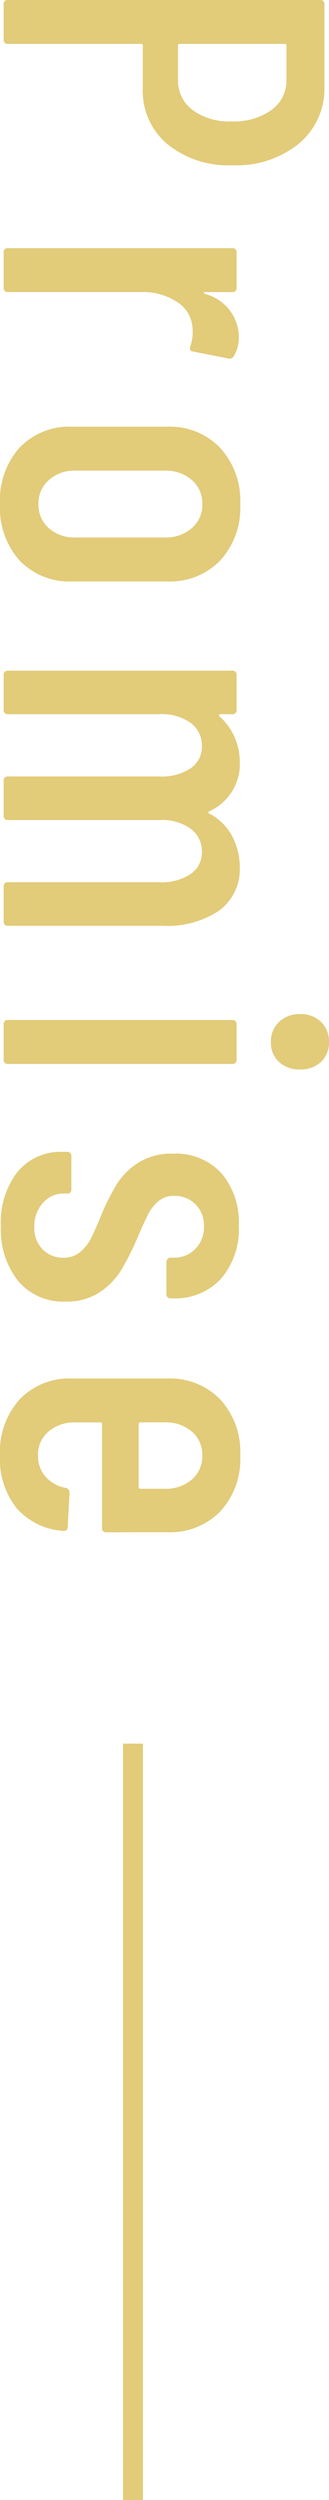
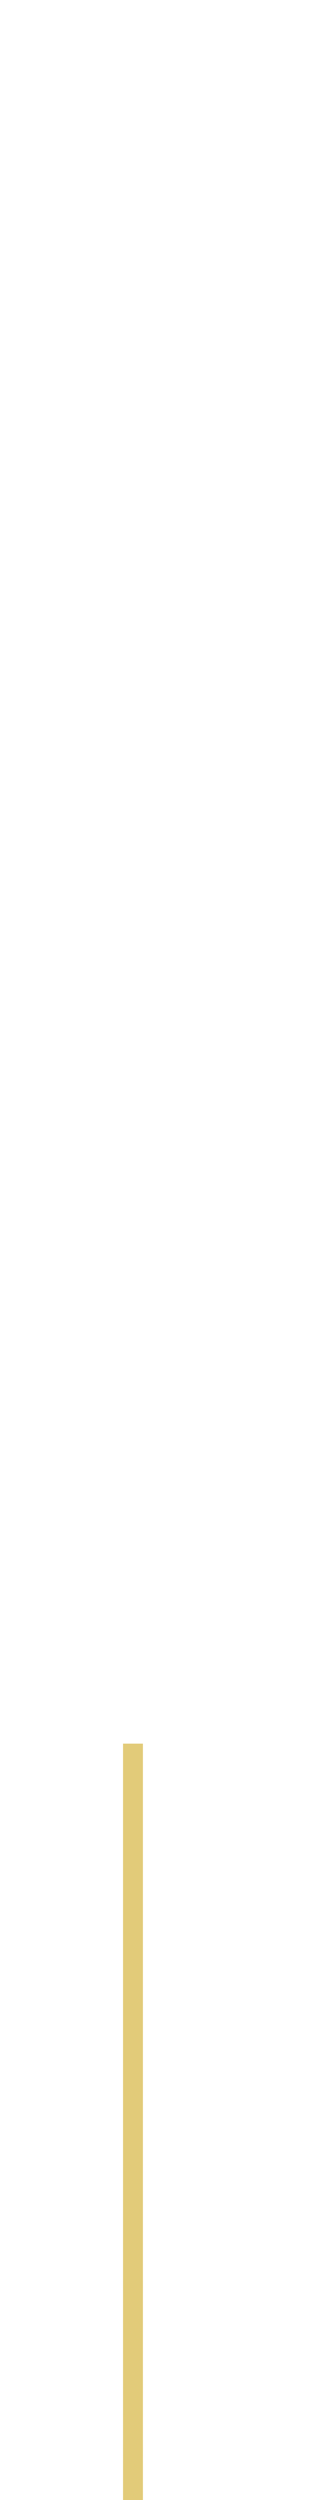
<svg xmlns="http://www.w3.org/2000/svg" width="16.537" height="125.597" viewBox="0 0 16.537 125.597">
  <g transform="translate(-1106.816 -412.403)">
-     <path d="M5.75-16.123a3.587,3.587,0,0,1,2.864,1.277A4.968,4.968,0,0,1,9.706-11.5,4.863,4.863,0,0,1,8.648-8.234,3.478,3.478,0,0,1,5.865-6.992H3.7a.081.081,0,0,0-.092.092V-.23a.2.2,0,0,1-.23.23H1.633A.2.2,0,0,1,1.4-.23V-15.893a.2.2,0,0,1,.23-.23Zm-.345,7.36a1.843,1.843,0,0,0,1.518-.724A3.079,3.079,0,0,0,7.5-11.454a3.219,3.219,0,0,0-.575-2.012,1.822,1.822,0,0,0-1.518-.748H3.7a.081.081,0,0,0-.092.092v5.267a.081.081,0,0,0,.092.092Zm12.9-3.059a1.86,1.86,0,0,1,.989.253.248.248,0,0,1,.115.3l-.345,1.748q-.023.207-.276.138A1.914,1.914,0,0,0,18.1-9.5a2.084,2.084,0,0,0-.368.023,1.657,1.657,0,0,0-1.185.805,3.057,3.057,0,0,0-.472,1.725V-.23a.2.2,0,0,1-.23.23H14.1a.2.2,0,0,1-.23-.23V-11.477a.2.2,0,0,1,.23-.23h1.748a.2.2,0,0,1,.23.23v1.334q0,.069.035.08t.058-.057A2.257,2.257,0,0,1,18.308-11.822ZM26.726.184a3.967,3.967,0,0,1-2.841-.989A3.467,3.467,0,0,1,22.839-3.45V-8.234A3.494,3.494,0,0,1,23.9-10.879a3.922,3.922,0,0,1,2.829-1.012,3.913,3.913,0,0,1,2.84,1.012,3.514,3.514,0,0,1,1.046,2.645V-3.45A3.467,3.467,0,0,1,29.567-.805,3.967,3.967,0,0,1,26.726.184Zm0-1.932a1.56,1.56,0,0,0,1.207-.517,1.92,1.92,0,0,0,.472-1.345V-8.1a1.963,1.963,0,0,0-.472-1.357,1.545,1.545,0,0,0-1.207-.529,1.545,1.545,0,0,0-1.208.529A1.963,1.963,0,0,0,25.047-8.1v4.485a1.92,1.92,0,0,0,.472,1.345A1.56,1.56,0,0,0,26.726-1.748Zm18.216-10.12a2.586,2.586,0,0,1,2.2,1.024,4.675,4.675,0,0,1,.771,2.864V-.23a.2.2,0,0,1-.23.23H45.954a.2.2,0,0,1-.23-.23V-7.82A2.619,2.619,0,0,0,45.31-9.4a1.3,1.3,0,0,0-1.1-.564,1.408,1.408,0,0,0-1.173.564A2.475,2.475,0,0,0,42.6-7.843V-.23a.2.2,0,0,1-.23.23H40.641a.2.2,0,0,1-.23-.23V-7.82A2.619,2.619,0,0,0,40-9.4a1.3,1.3,0,0,0-1.1-.564A1.408,1.408,0,0,0,37.72-9.4a2.475,2.475,0,0,0-.437,1.552V-.23a.2.2,0,0,1-.23.23H35.328a.2.2,0,0,1-.23-.23V-11.477a.2.2,0,0,1,.23-.23h1.725a.2.2,0,0,1,.23.23v.575a.077.077,0,0,0,.035.069q.034.023.081-.023a3,3,0,0,1,1.058-.759,3.048,3.048,0,0,1,1.2-.253,2.594,2.594,0,0,1,2.507,1.541.056.056,0,0,0,.069.035q.046-.011.069-.1a2.756,2.756,0,0,1,1.173-1.127A3.342,3.342,0,0,1,44.942-11.868Zm8.809-1.564a1.329,1.329,0,0,1-1.012-.414,1.479,1.479,0,0,1-.391-1.058,1.439,1.439,0,0,1,.391-1.047,1.348,1.348,0,0,1,1.012-.4,1.311,1.311,0,0,1,1,.4,1.463,1.463,0,0,1,.38,1.047,1.5,1.5,0,0,1-.38,1.069A1.311,1.311,0,0,1,53.751-13.432ZM52.877,0a.2.2,0,0,1-.23-.23V-11.477a.2.2,0,0,1,.23-.23h1.748a.2.2,0,0,1,.23.23V-.23a.2.2,0,0,1-.23.23ZM63,.138A4.108,4.108,0,0,1,60.271-.7a2.8,2.8,0,0,1-1-2.266v-.207a.2.2,0,0,1,.23-.23h1.633q.23,0,.23.184v.207a1.341,1.341,0,0,0,.483,1.047,1.744,1.744,0,0,0,1.2.426,1.532,1.532,0,0,0,1.116-.414,1.412,1.412,0,0,0,.425-1.058,1.254,1.254,0,0,0-.3-.851,2.182,2.182,0,0,0-.7-.54q-.4-.2-1.23-.541A11.41,11.41,0,0,1,60.869-5.7a3.532,3.532,0,0,1-1.047-1.058,3.088,3.088,0,0,1-.46-1.748,3.1,3.1,0,0,1,.978-2.438,3.805,3.805,0,0,1,2.633-.874,3.812,3.812,0,0,1,2.68.9,3.146,3.146,0,0,1,.977,2.438v.069a.2.2,0,0,1-.23.23H64.814a.244.244,0,0,1-.161-.058.185.185,0,0,1-.069-.149v-.184a1.441,1.441,0,0,0-.437-1.058,1.525,1.525,0,0,0-1.127-.437,1.478,1.478,0,0,0-1.127.437,1.482,1.482,0,0,0-.414,1.058,1.193,1.193,0,0,0,.276.8,2.112,2.112,0,0,0,.667.518q.391.2,1.242.563a13.3,13.3,0,0,1,1.564.794A3.616,3.616,0,0,1,66.321-4.83a2.988,2.988,0,0,1,.471,1.725A2.954,2.954,0,0,1,65.769-.736,4.127,4.127,0,0,1,63,.138ZM78.384-5.175a.2.2,0,0,1-.23.23h-5.2a.081.081,0,0,0-.092.092v1.242a1.993,1.993,0,0,0,.46,1.357,1.51,1.51,0,0,0,1.2.529A1.562,1.562,0,0,0,75.6-2.116a1.74,1.74,0,0,0,.552-1.012.253.253,0,0,1,.253-.184l1.7.092a.212.212,0,0,1,.173.069.173.173,0,0,1,.035.161A3.425,3.425,0,0,1,77.176-.656a3.942,3.942,0,0,1-2.657.84A3.934,3.934,0,0,1,71.7-.805,3.467,3.467,0,0,1,70.656-3.45V-8.234A3.514,3.514,0,0,1,71.7-10.879a3.881,3.881,0,0,1,2.817-1.012,3.873,3.873,0,0,1,2.829,1.012,3.534,3.534,0,0,1,1.035,2.645ZM74.52-9.982a1.51,1.51,0,0,0-1.2.529,1.993,1.993,0,0,0-.46,1.357v1.219a.081.081,0,0,0,.092.092h3.151a.081.081,0,0,0,.092-.092V-8.1a1.993,1.993,0,0,0-.46-1.357A1.536,1.536,0,0,0,74.52-9.982Z" transform="translate(1107 411) rotate(90)" fill="#e2cb79" />
    <path d="M.5,38h-1V0h1Z" transform="translate(1113.5 500)" fill="#e2cb79" />
  </g>
</svg>